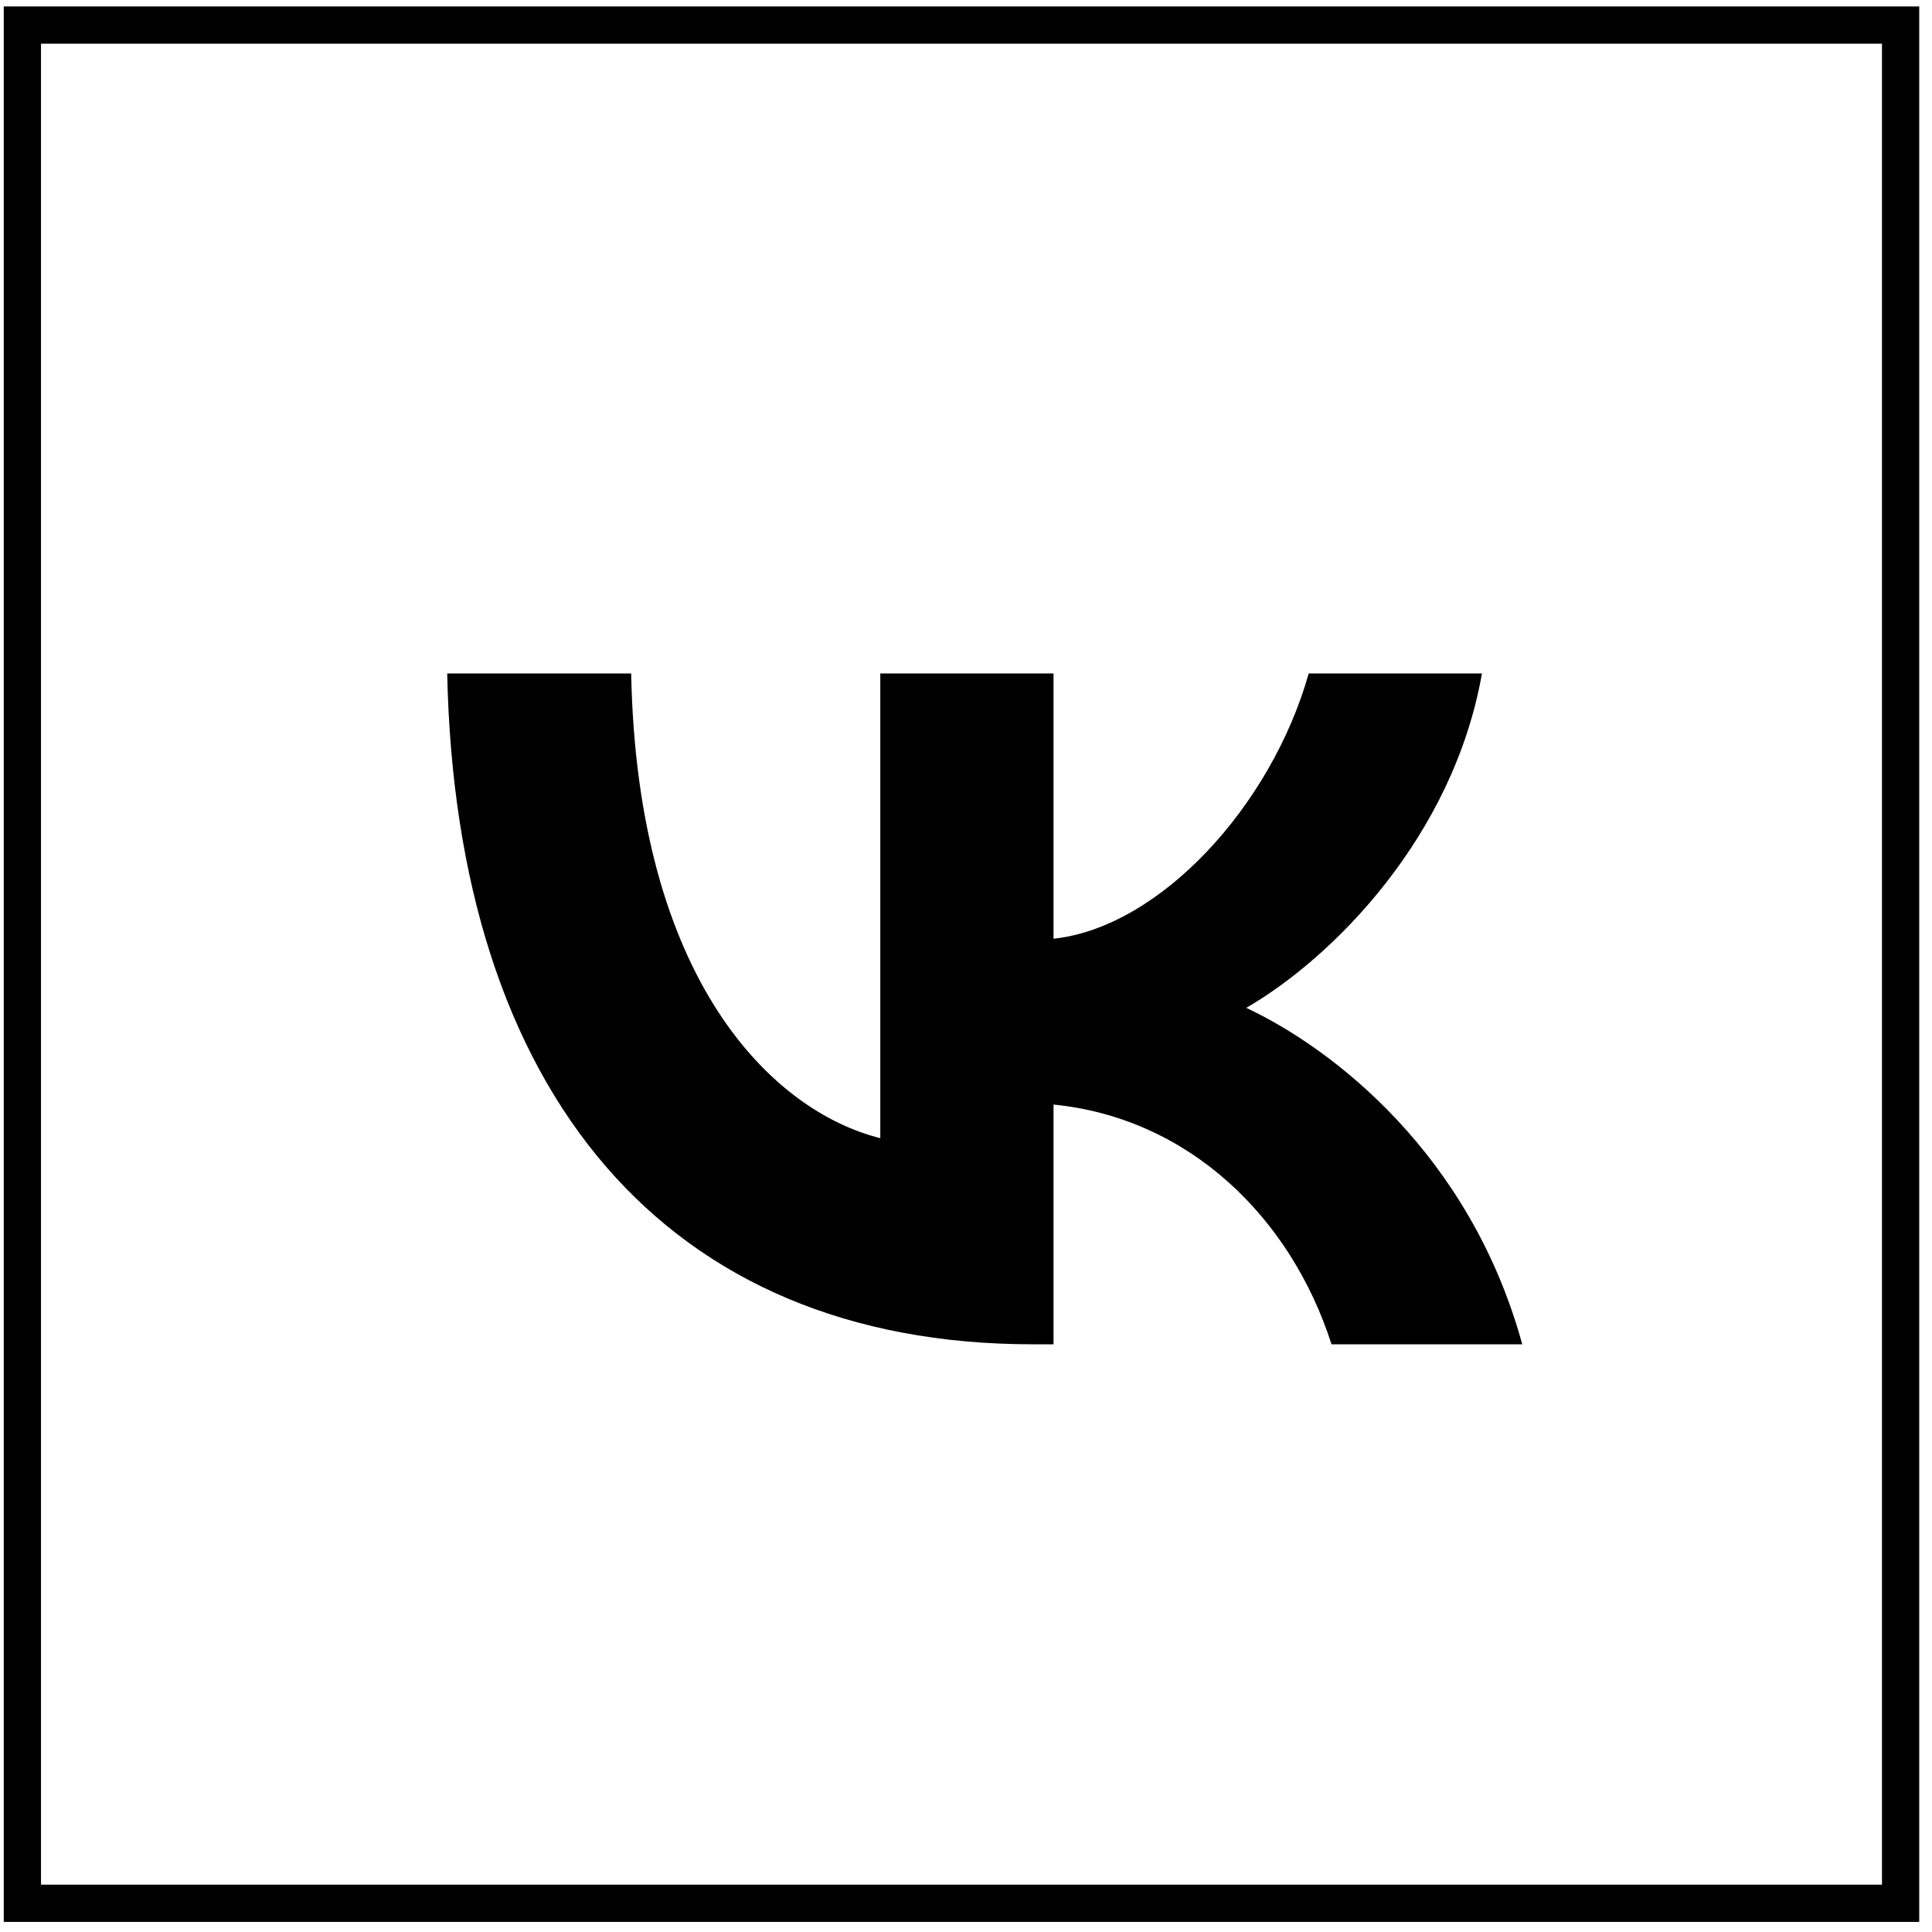
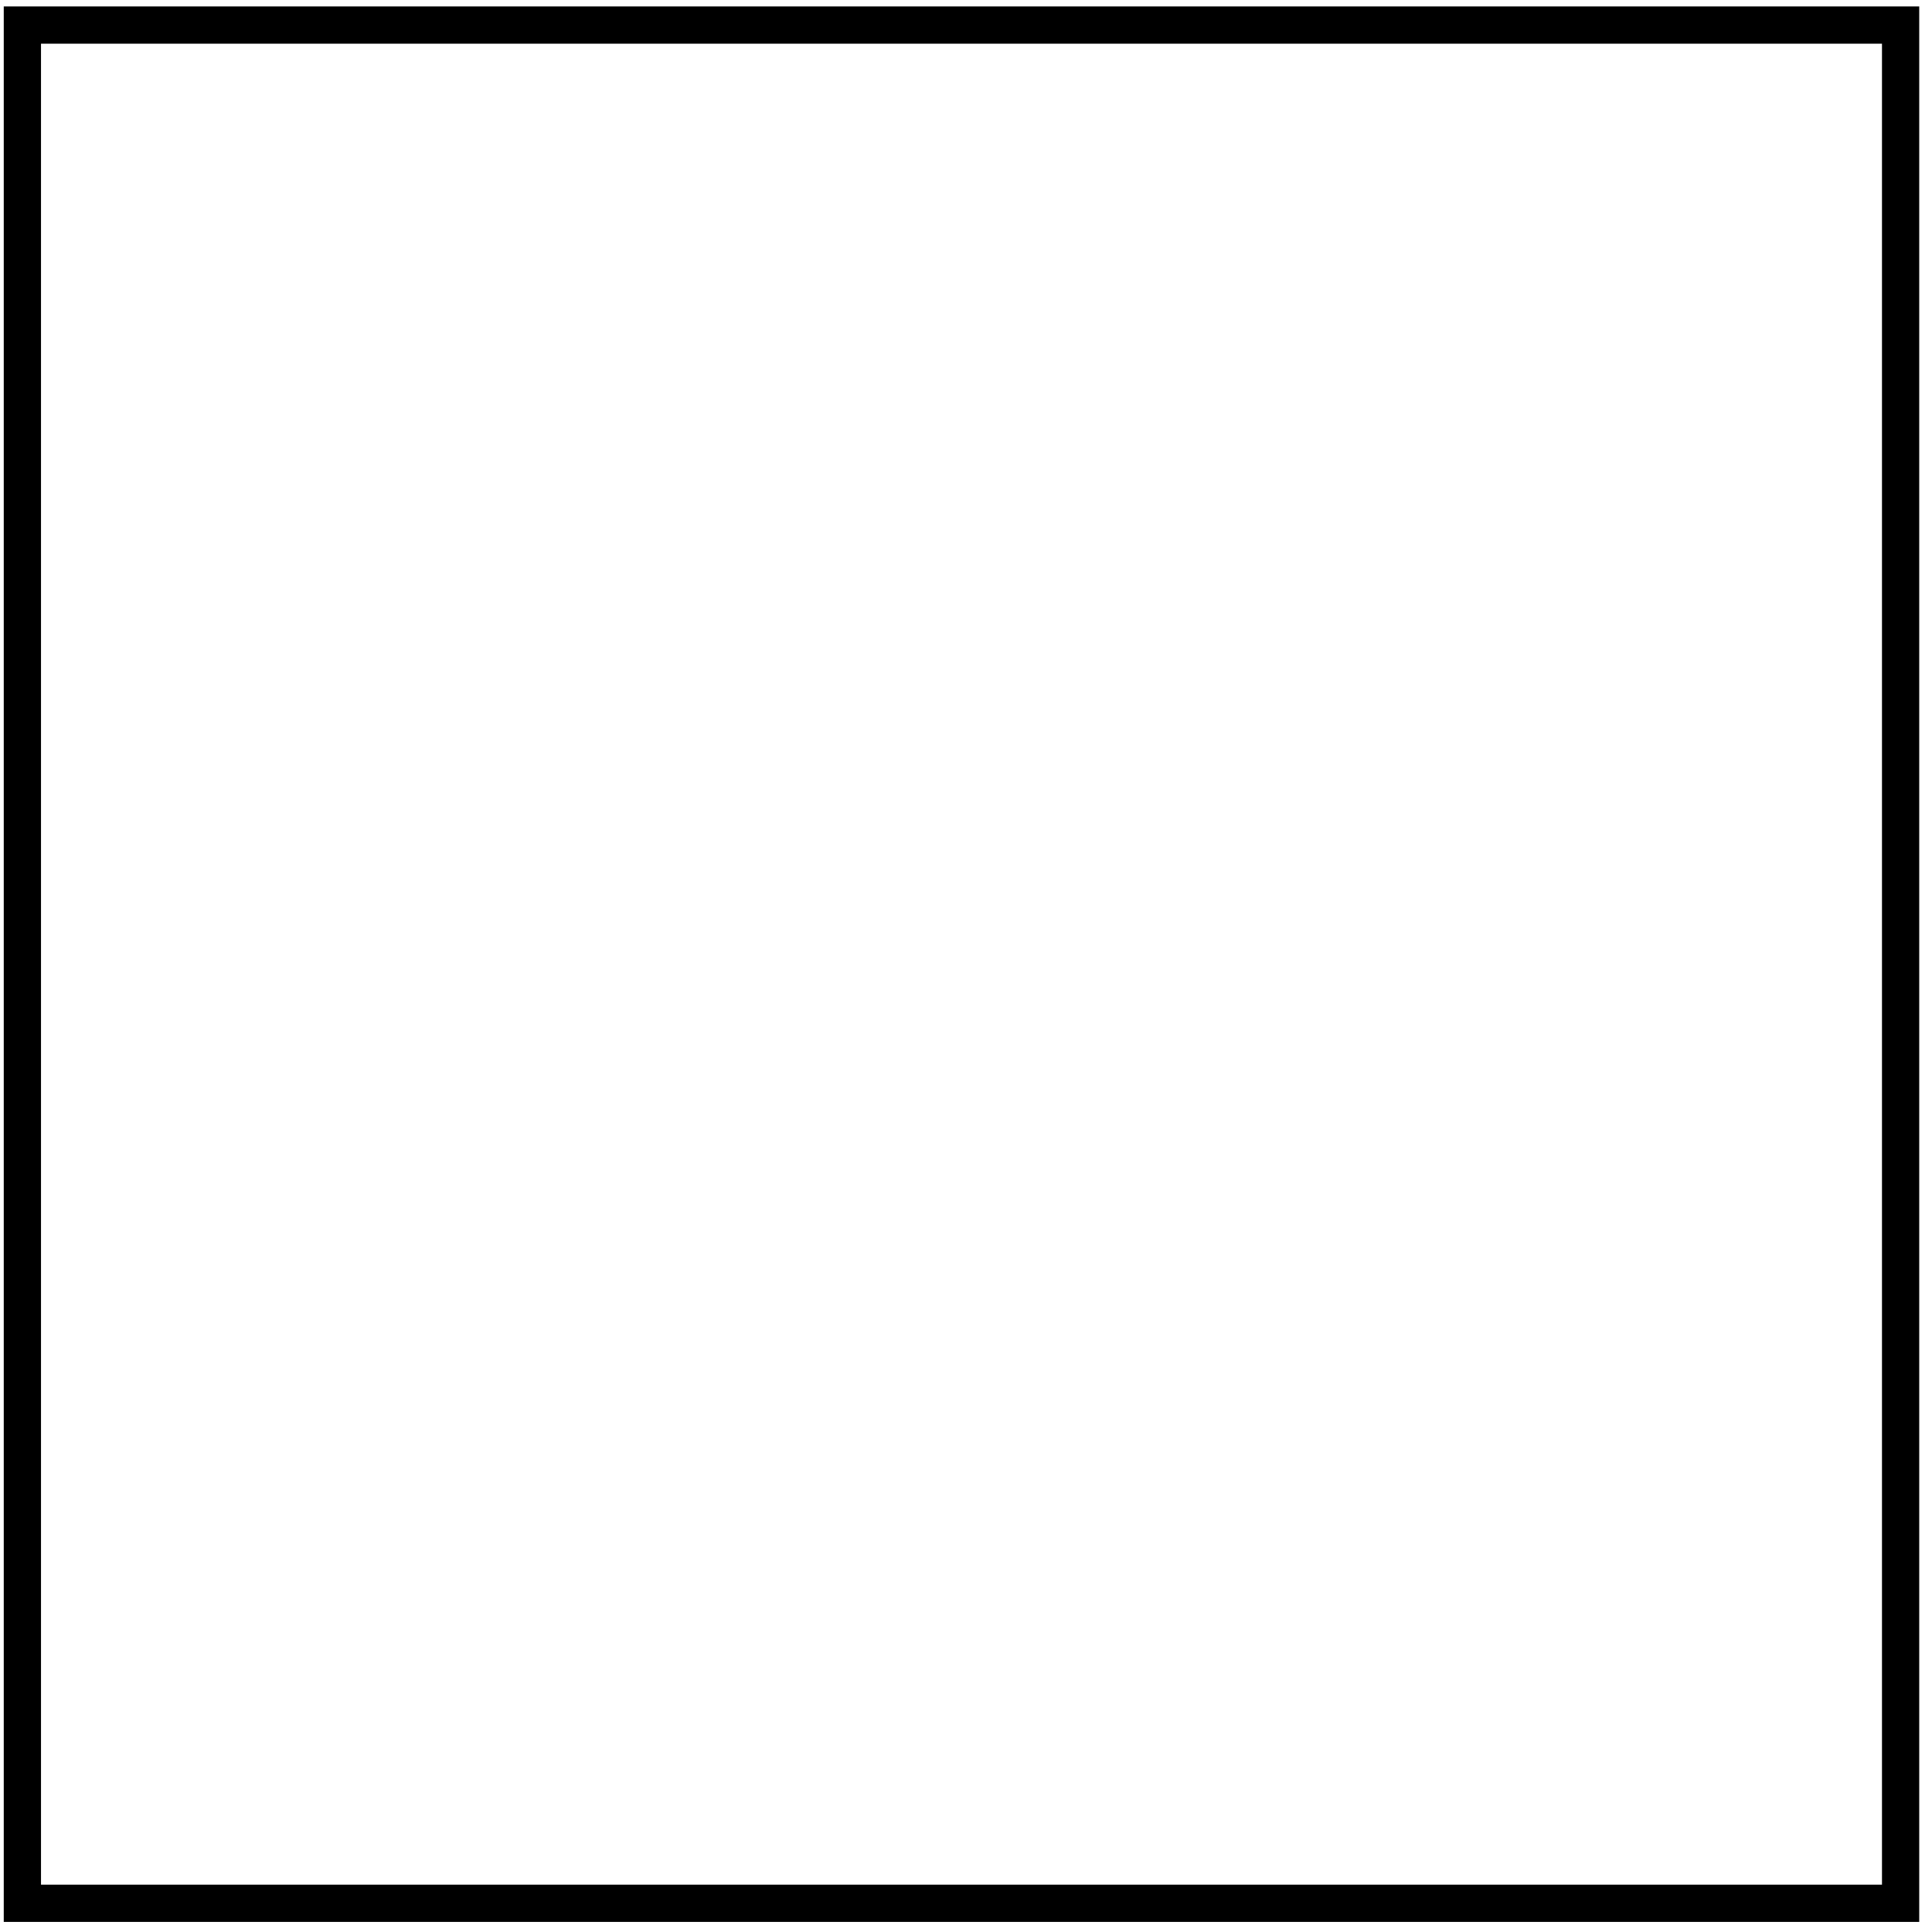
<svg xmlns="http://www.w3.org/2000/svg" viewBox="0 0 36.00 36.00" data-guides="{&quot;vertical&quot;:[],&quot;horizontal&quot;:[]}">
  <defs />
  <path stroke-width="0.694" stroke="#000000" x="0.347" y="0.389" width="29.167" height="29.167" id="tSvg2d45e47532" title="Rectangle 2" fill="none" fill-opacity="1" stroke-opacity="1" d="M0.417 0.467H35.415V35.465H0.417Z" style="transform-origin: 17.916px 17.966px;" />
-   <path fill="#000000" stroke="none" fill-opacity="1" stroke-width="1" stroke-opacity="1" id="tSvg24c3ab9511" title="Path 2" d="M19.243 25.049C12.399 25.049 8.496 20.357 8.333 12.549C9.476 12.549 10.618 12.549 11.761 12.549C11.874 18.28 14.401 20.707 16.403 21.208C16.403 18.322 16.403 15.435 16.403 12.549C17.479 12.549 18.555 12.549 19.631 12.549C19.631 14.197 19.631 15.844 19.631 17.492C21.608 17.279 23.685 15.027 24.386 12.549C25.462 12.549 26.538 12.549 27.614 12.549C27.076 15.602 24.824 17.854 23.222 18.78C24.824 19.531 27.389 21.495 28.365 25.049C27.18 25.049 25.996 25.049 24.811 25.049C24.048 22.672 22.146 20.832 19.631 20.582C19.631 22.071 19.631 23.56 19.631 25.049C19.502 25.049 19.373 25.049 19.243 25.049Z" />
</svg>